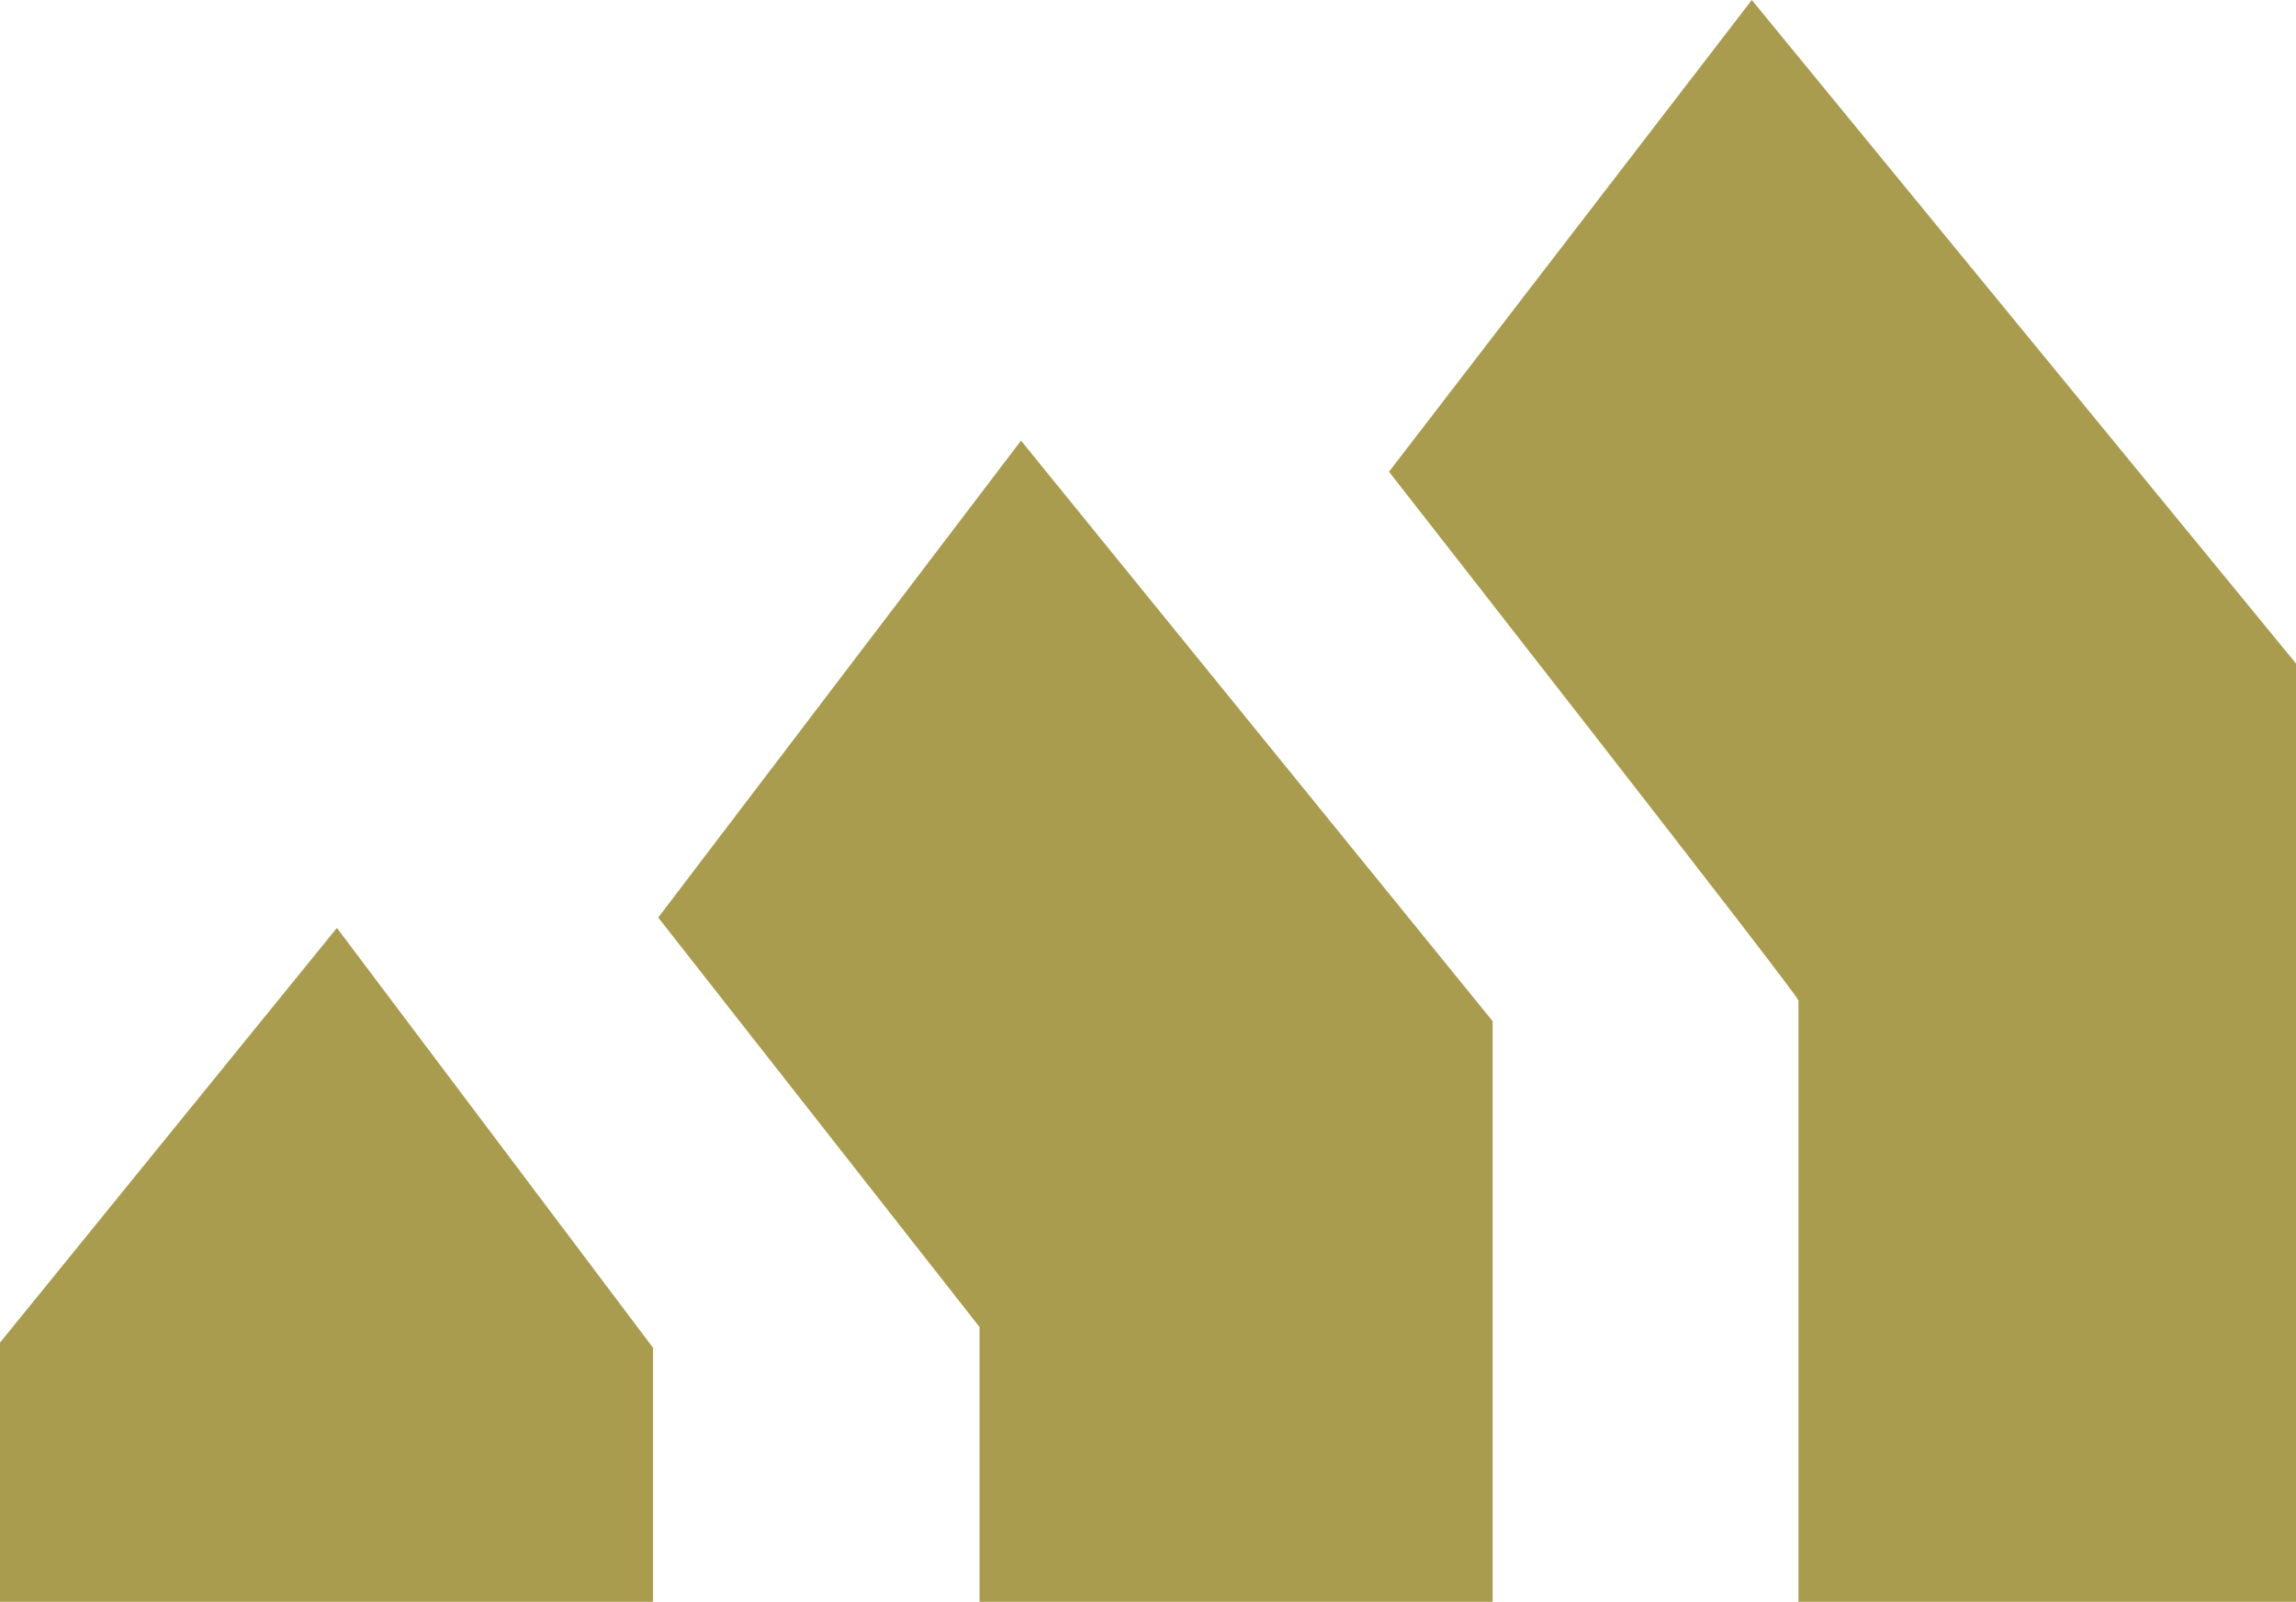
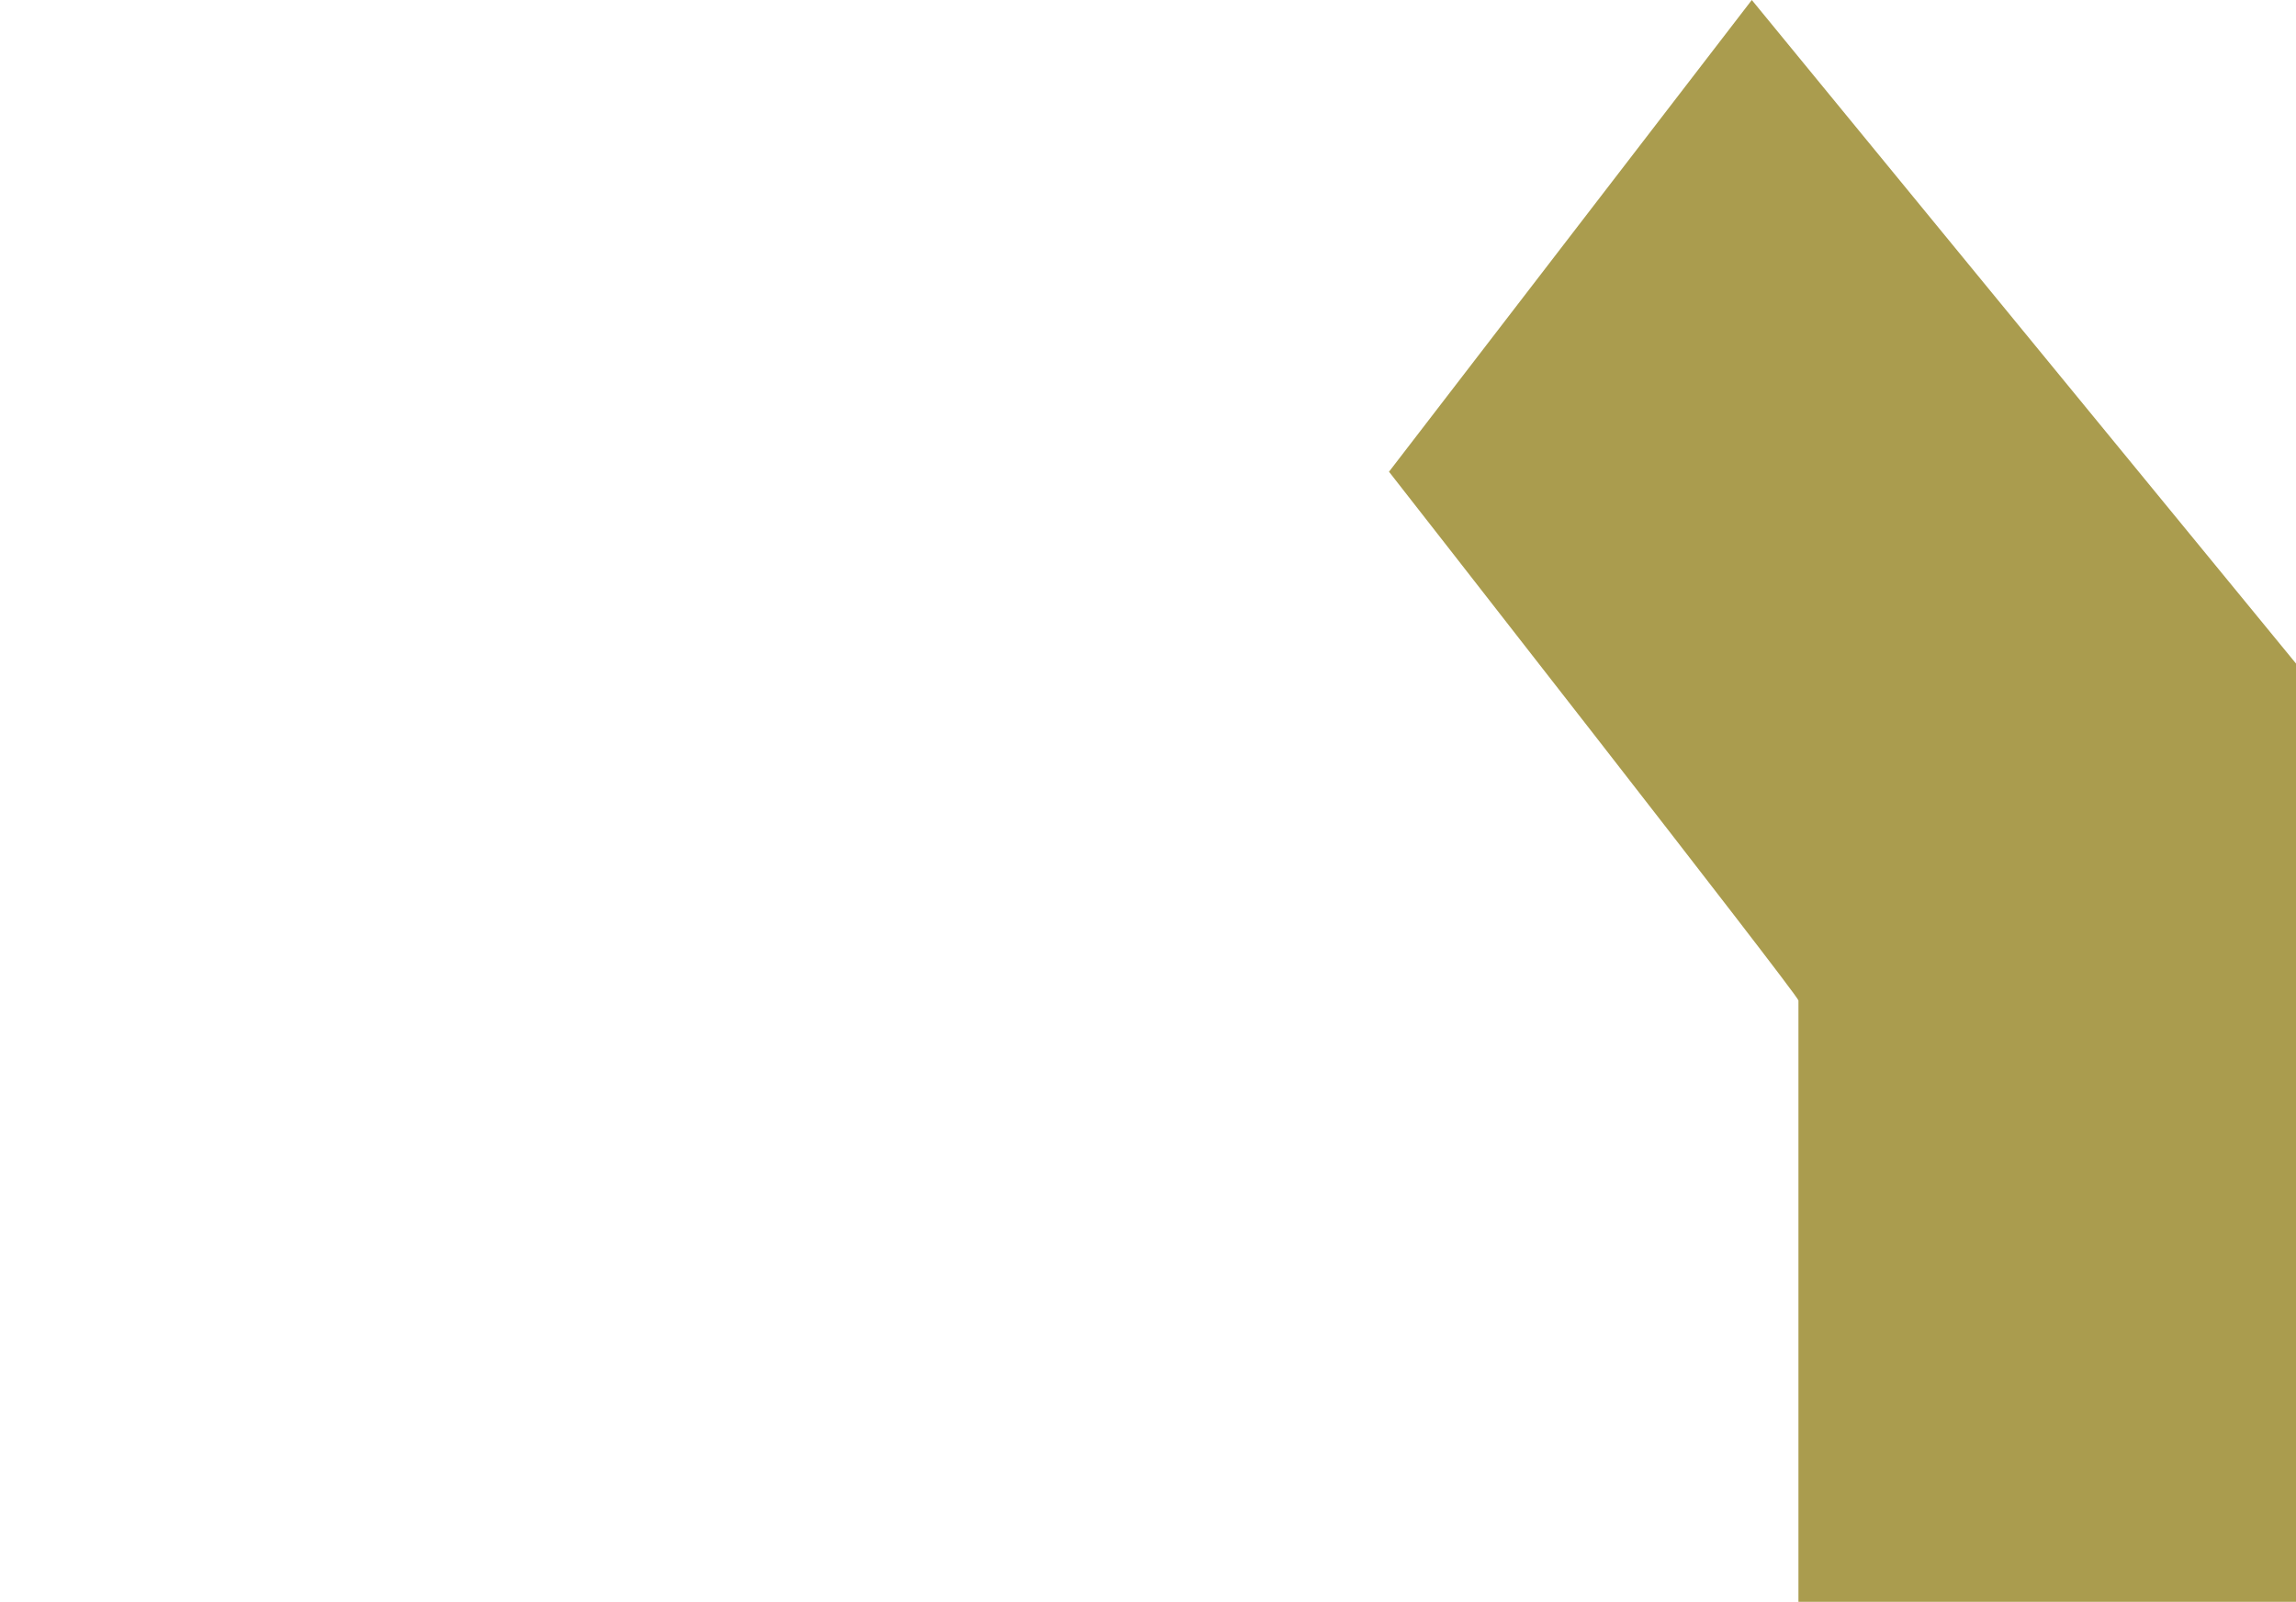
<svg xmlns="http://www.w3.org/2000/svg" version="1.1" id="Calque_1" x="0px" y="0px" viewBox="0 0 44.3 30.9" style="enable-background:new 0 0 44.3 30.9;" xml:space="preserve">
  <style type="text/css">
	.st0{fill:#AA9C4E;}
</style>
  <g>
    <g>
-       <path class="st0" d="M0,25.9L0,25.9v5h12.6V26l-6.1-8.1L0,25.9z" />
-     </g>
+       </g>
    <g>
-       <path class="st0" d="M12.7,17.7l6.2,7.9c0,0.1,0,5.3,0,5.3h9.9V19.7L19.7,8.5L12.7,17.7z" />
-     </g>
+       </g>
    <g>
      <path class="st0" d="M26.8,9.1c0,0,7.9,10.1,7.9,10.2c0,0.1,0,11.6,0,11.6h9.6V12.8L33.8,0L26.8,9.1z" />
    </g>
  </g>
</svg>